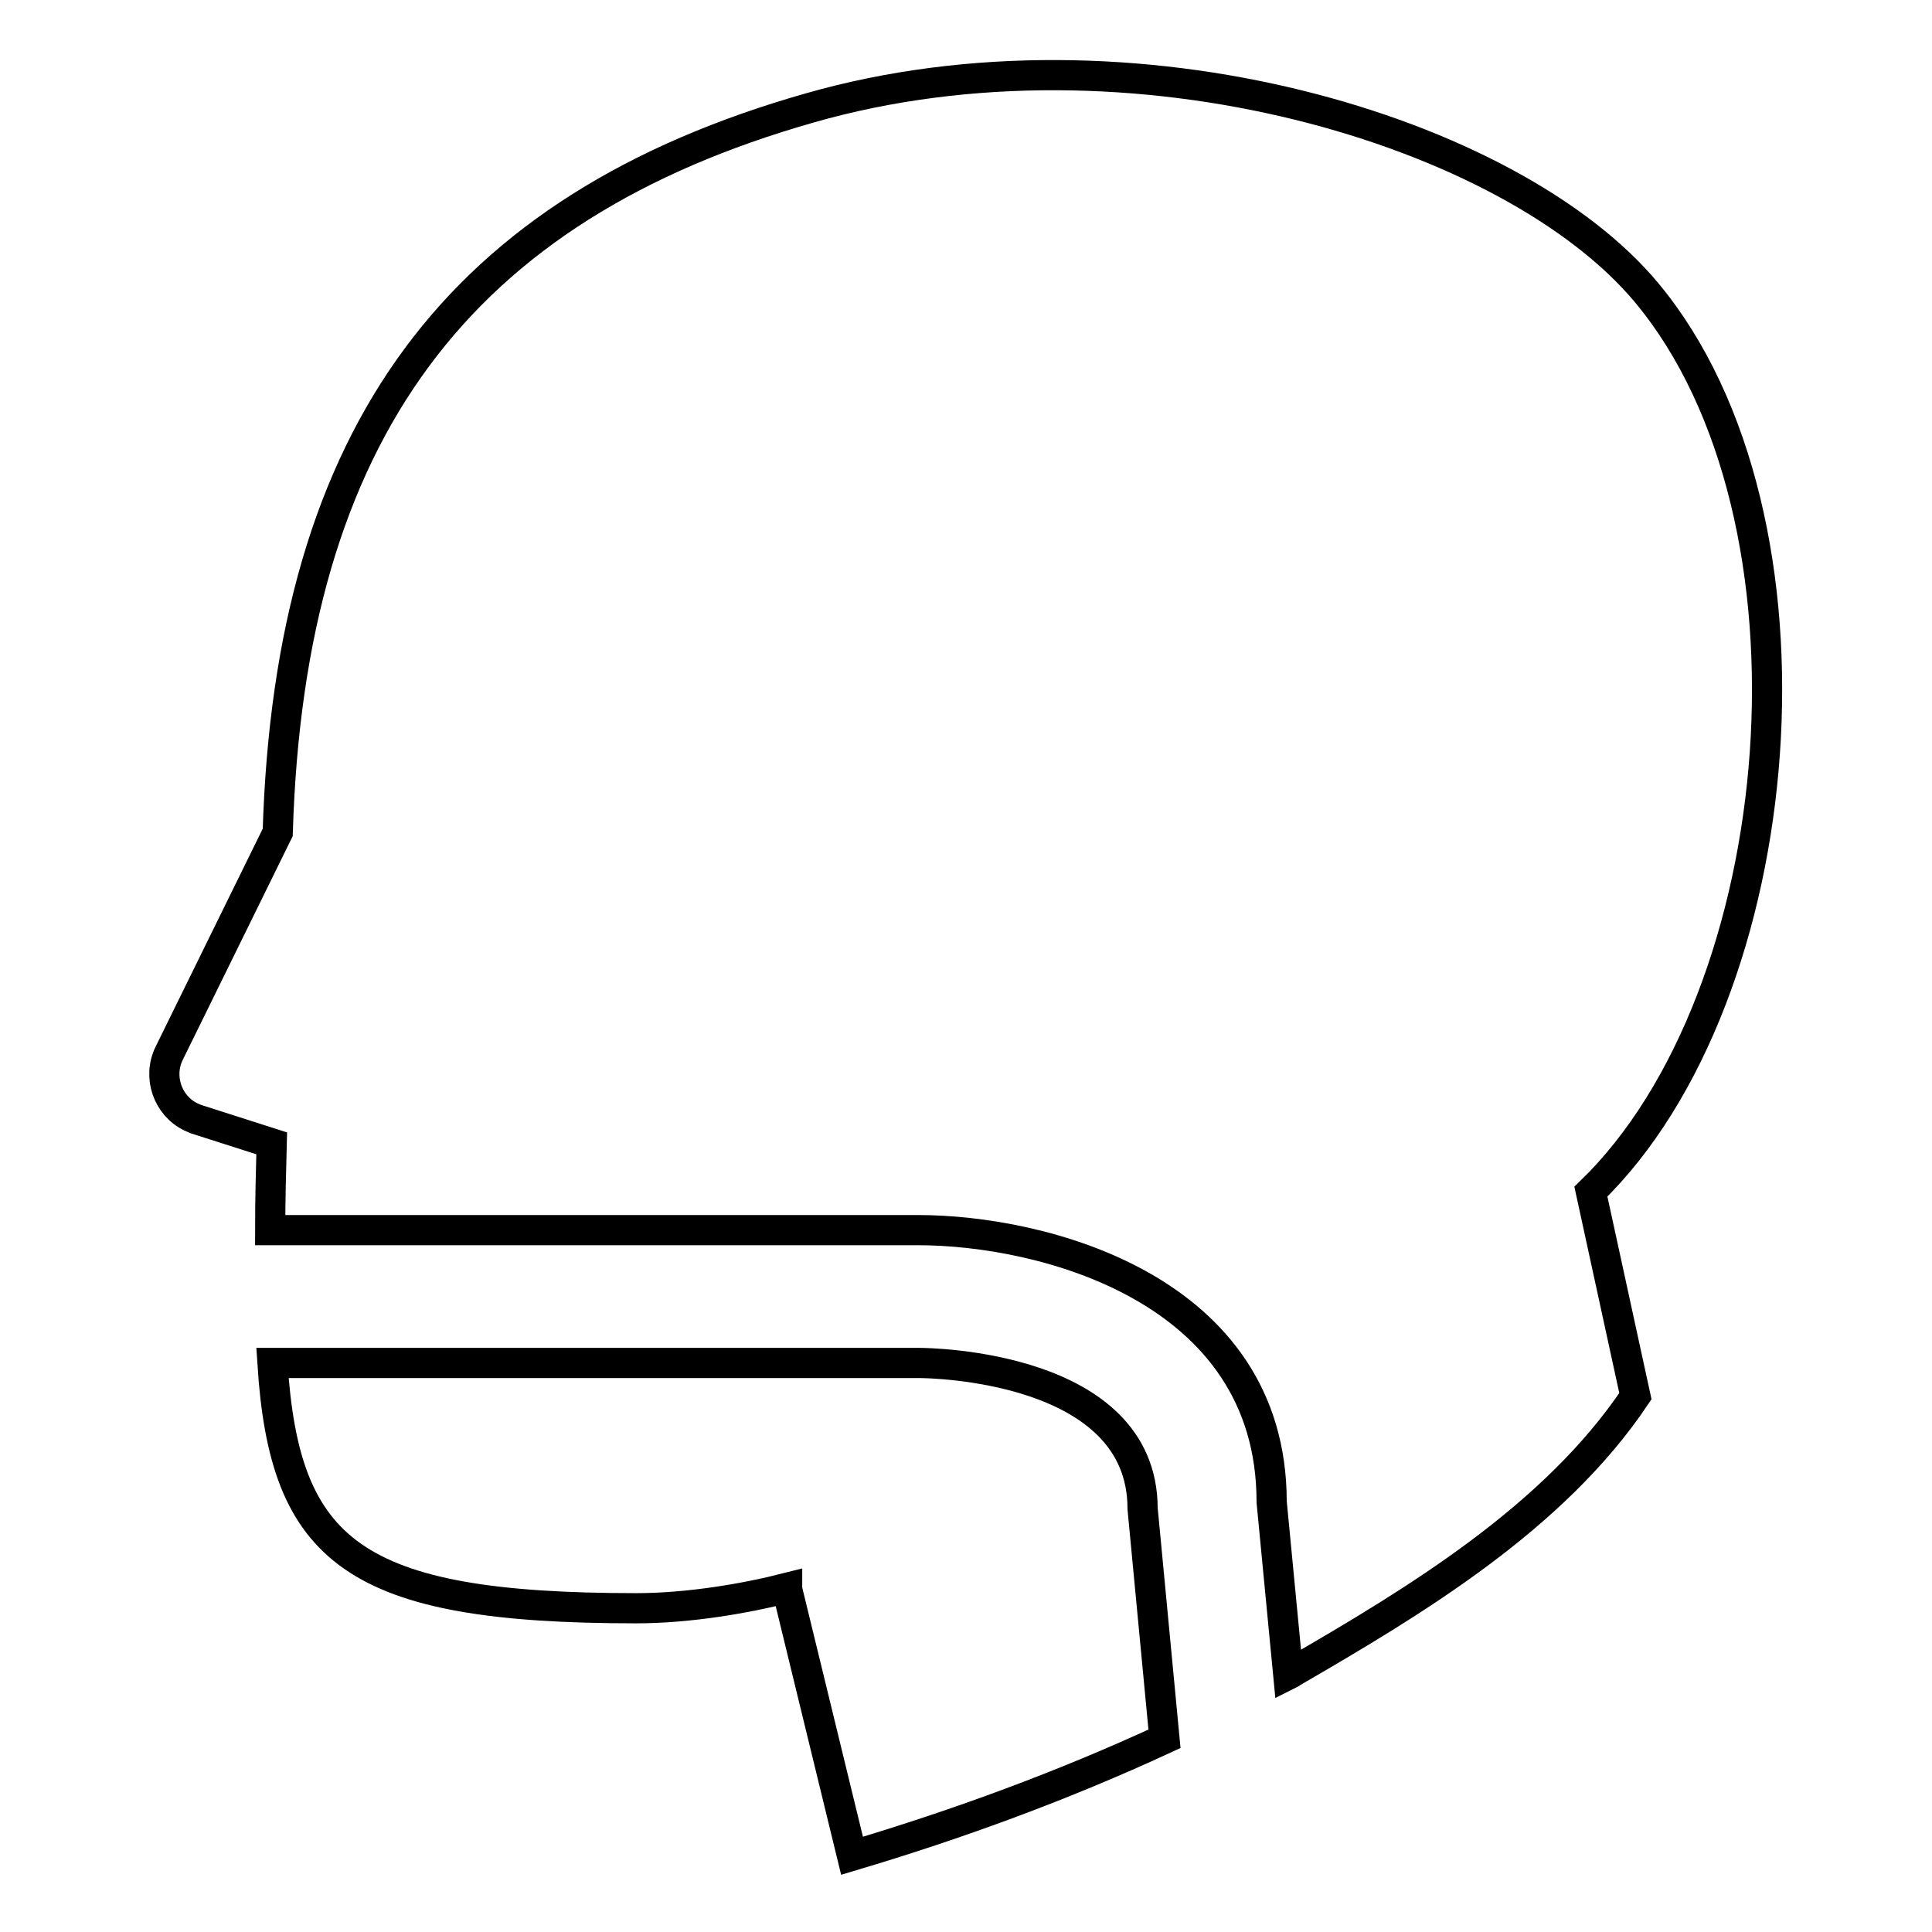
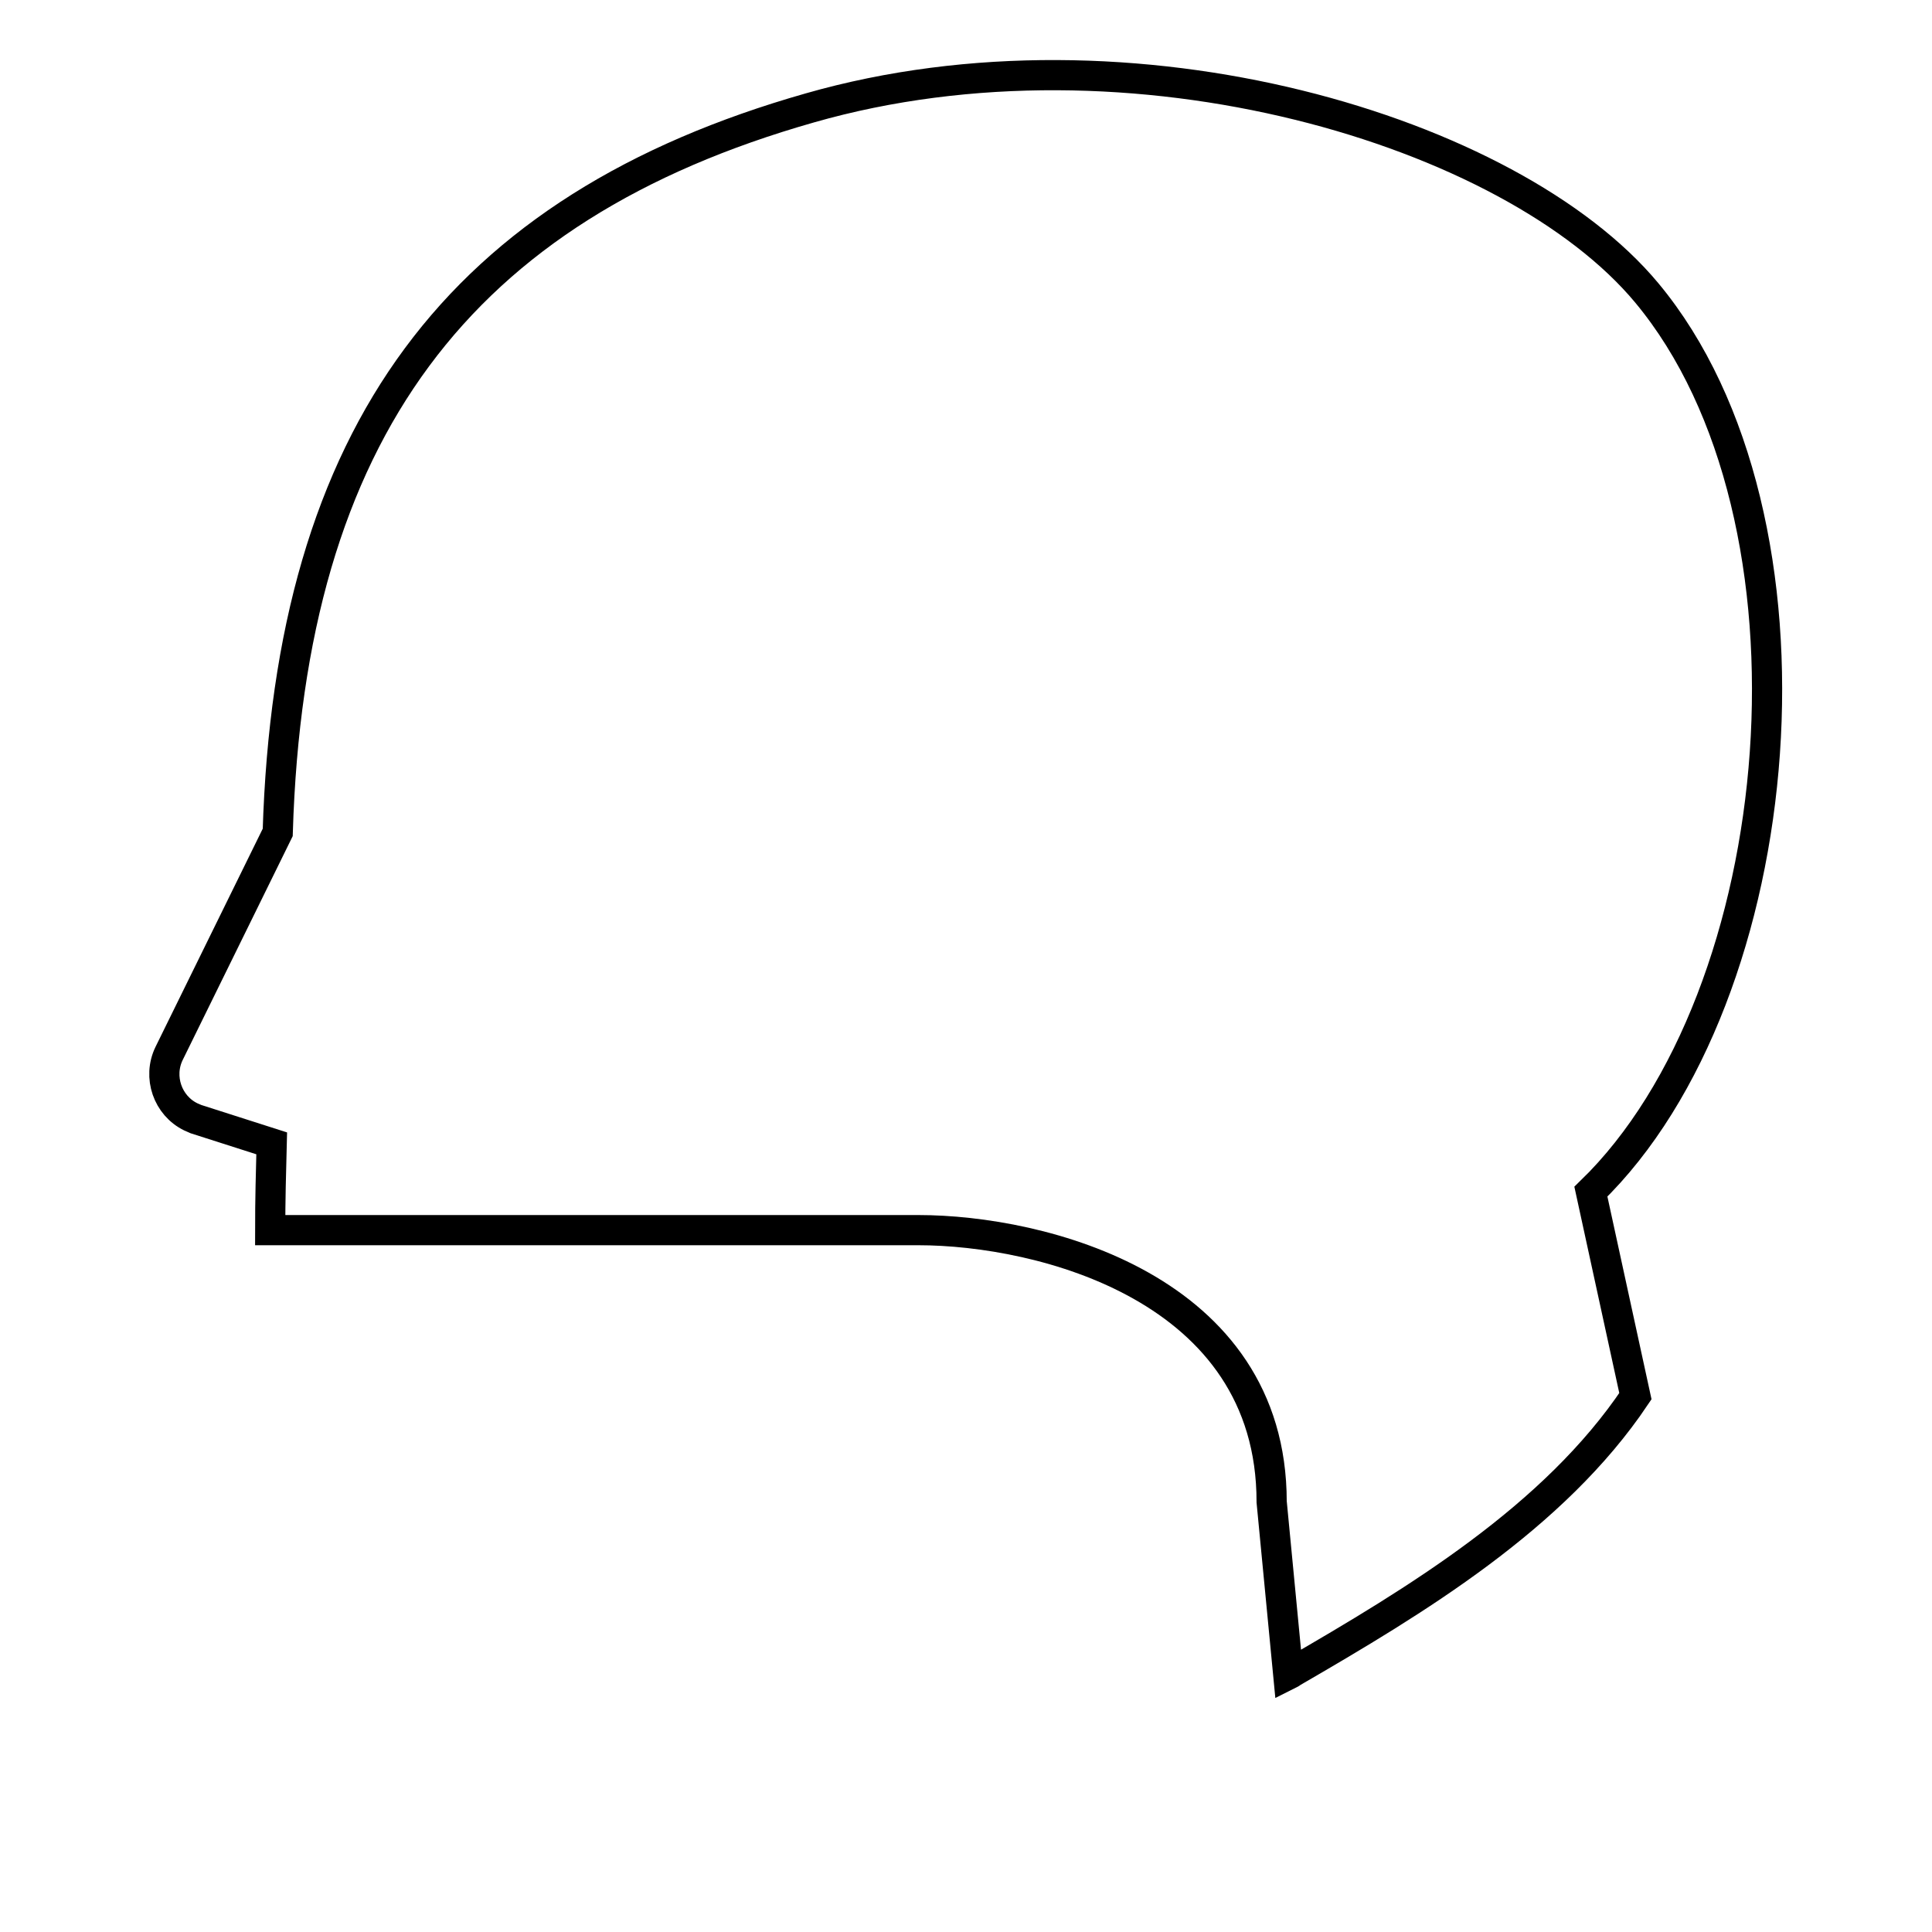
<svg xmlns="http://www.w3.org/2000/svg" version="1.1" x="0px" y="0px" viewBox="0 0 256 256" enable-background="new 0 0 256 256" xml:space="preserve">
  <g>
    <path stroke-width="4" fill-opacity="0" stroke="#000000" d="M218.2,38.8c-17.9-21.5-68.3-36.7-110.9-24.5c-46.4,13.2-68.9,42.9-70.5,96l-14.4,29.3 c-1.5,3.1-0.2,6.9,2.9,8.4c0.2,0.1,0.5,0.2,0.7,0.3l10,3.2c-0.1,3.8-0.2,7.6-0.2,11.5h85.9c16.2,0,46.8,7.6,46.8,36l2.2,22.9 c0.2-0.1,0.4-0.2,0.5-0.3c16.4-9.5,34.7-20.5,45.5-36.6l-5.9-27.1C237.6,131.9,243,68.6,218.2,38.8z" />
-     <path stroke-width="4" fill-opacity="0" stroke="#000000" d="M121.8,180.6H36.1c1.6,25,10.7,32.5,48.2,32.5c7,0,14.5-1.3,20-2.7l0,0.2l8.6,35.3 c14.1-4.2,28-9.3,41.4-15.5l-2.9-30.5C151.4,180.9,123,180.6,121.8,180.6L121.8,180.6z" />
  </g>
</svg>